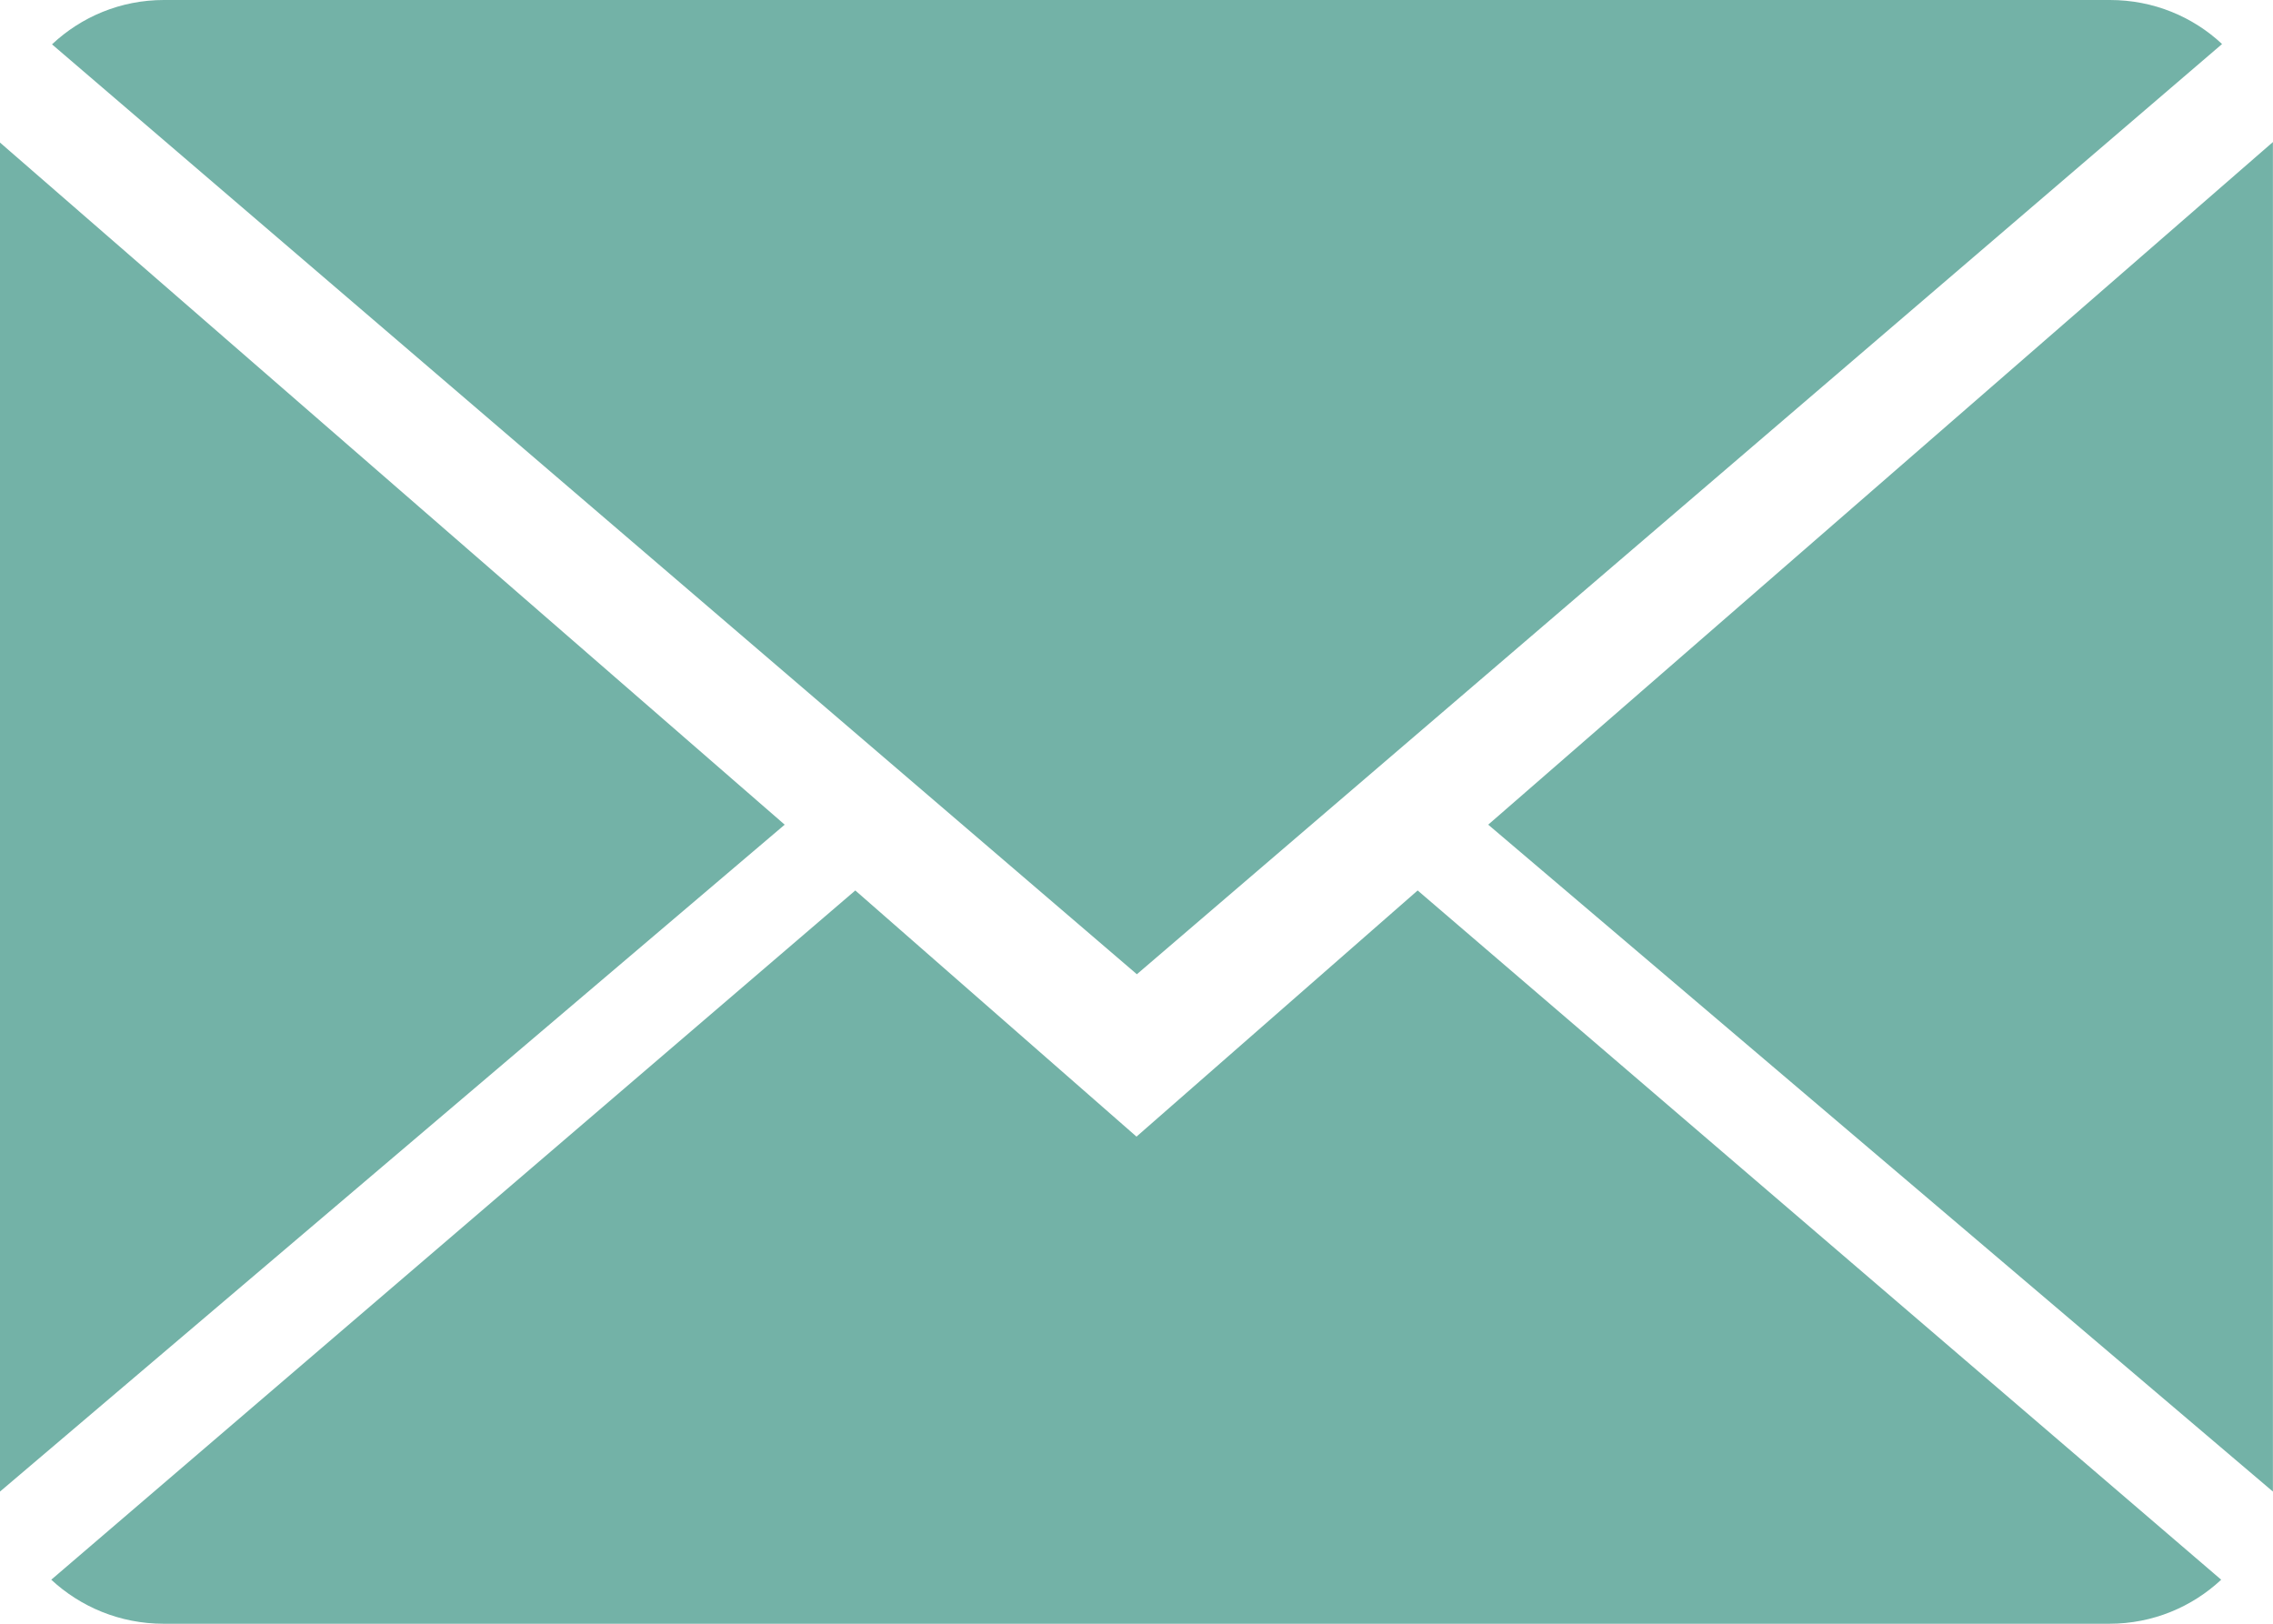
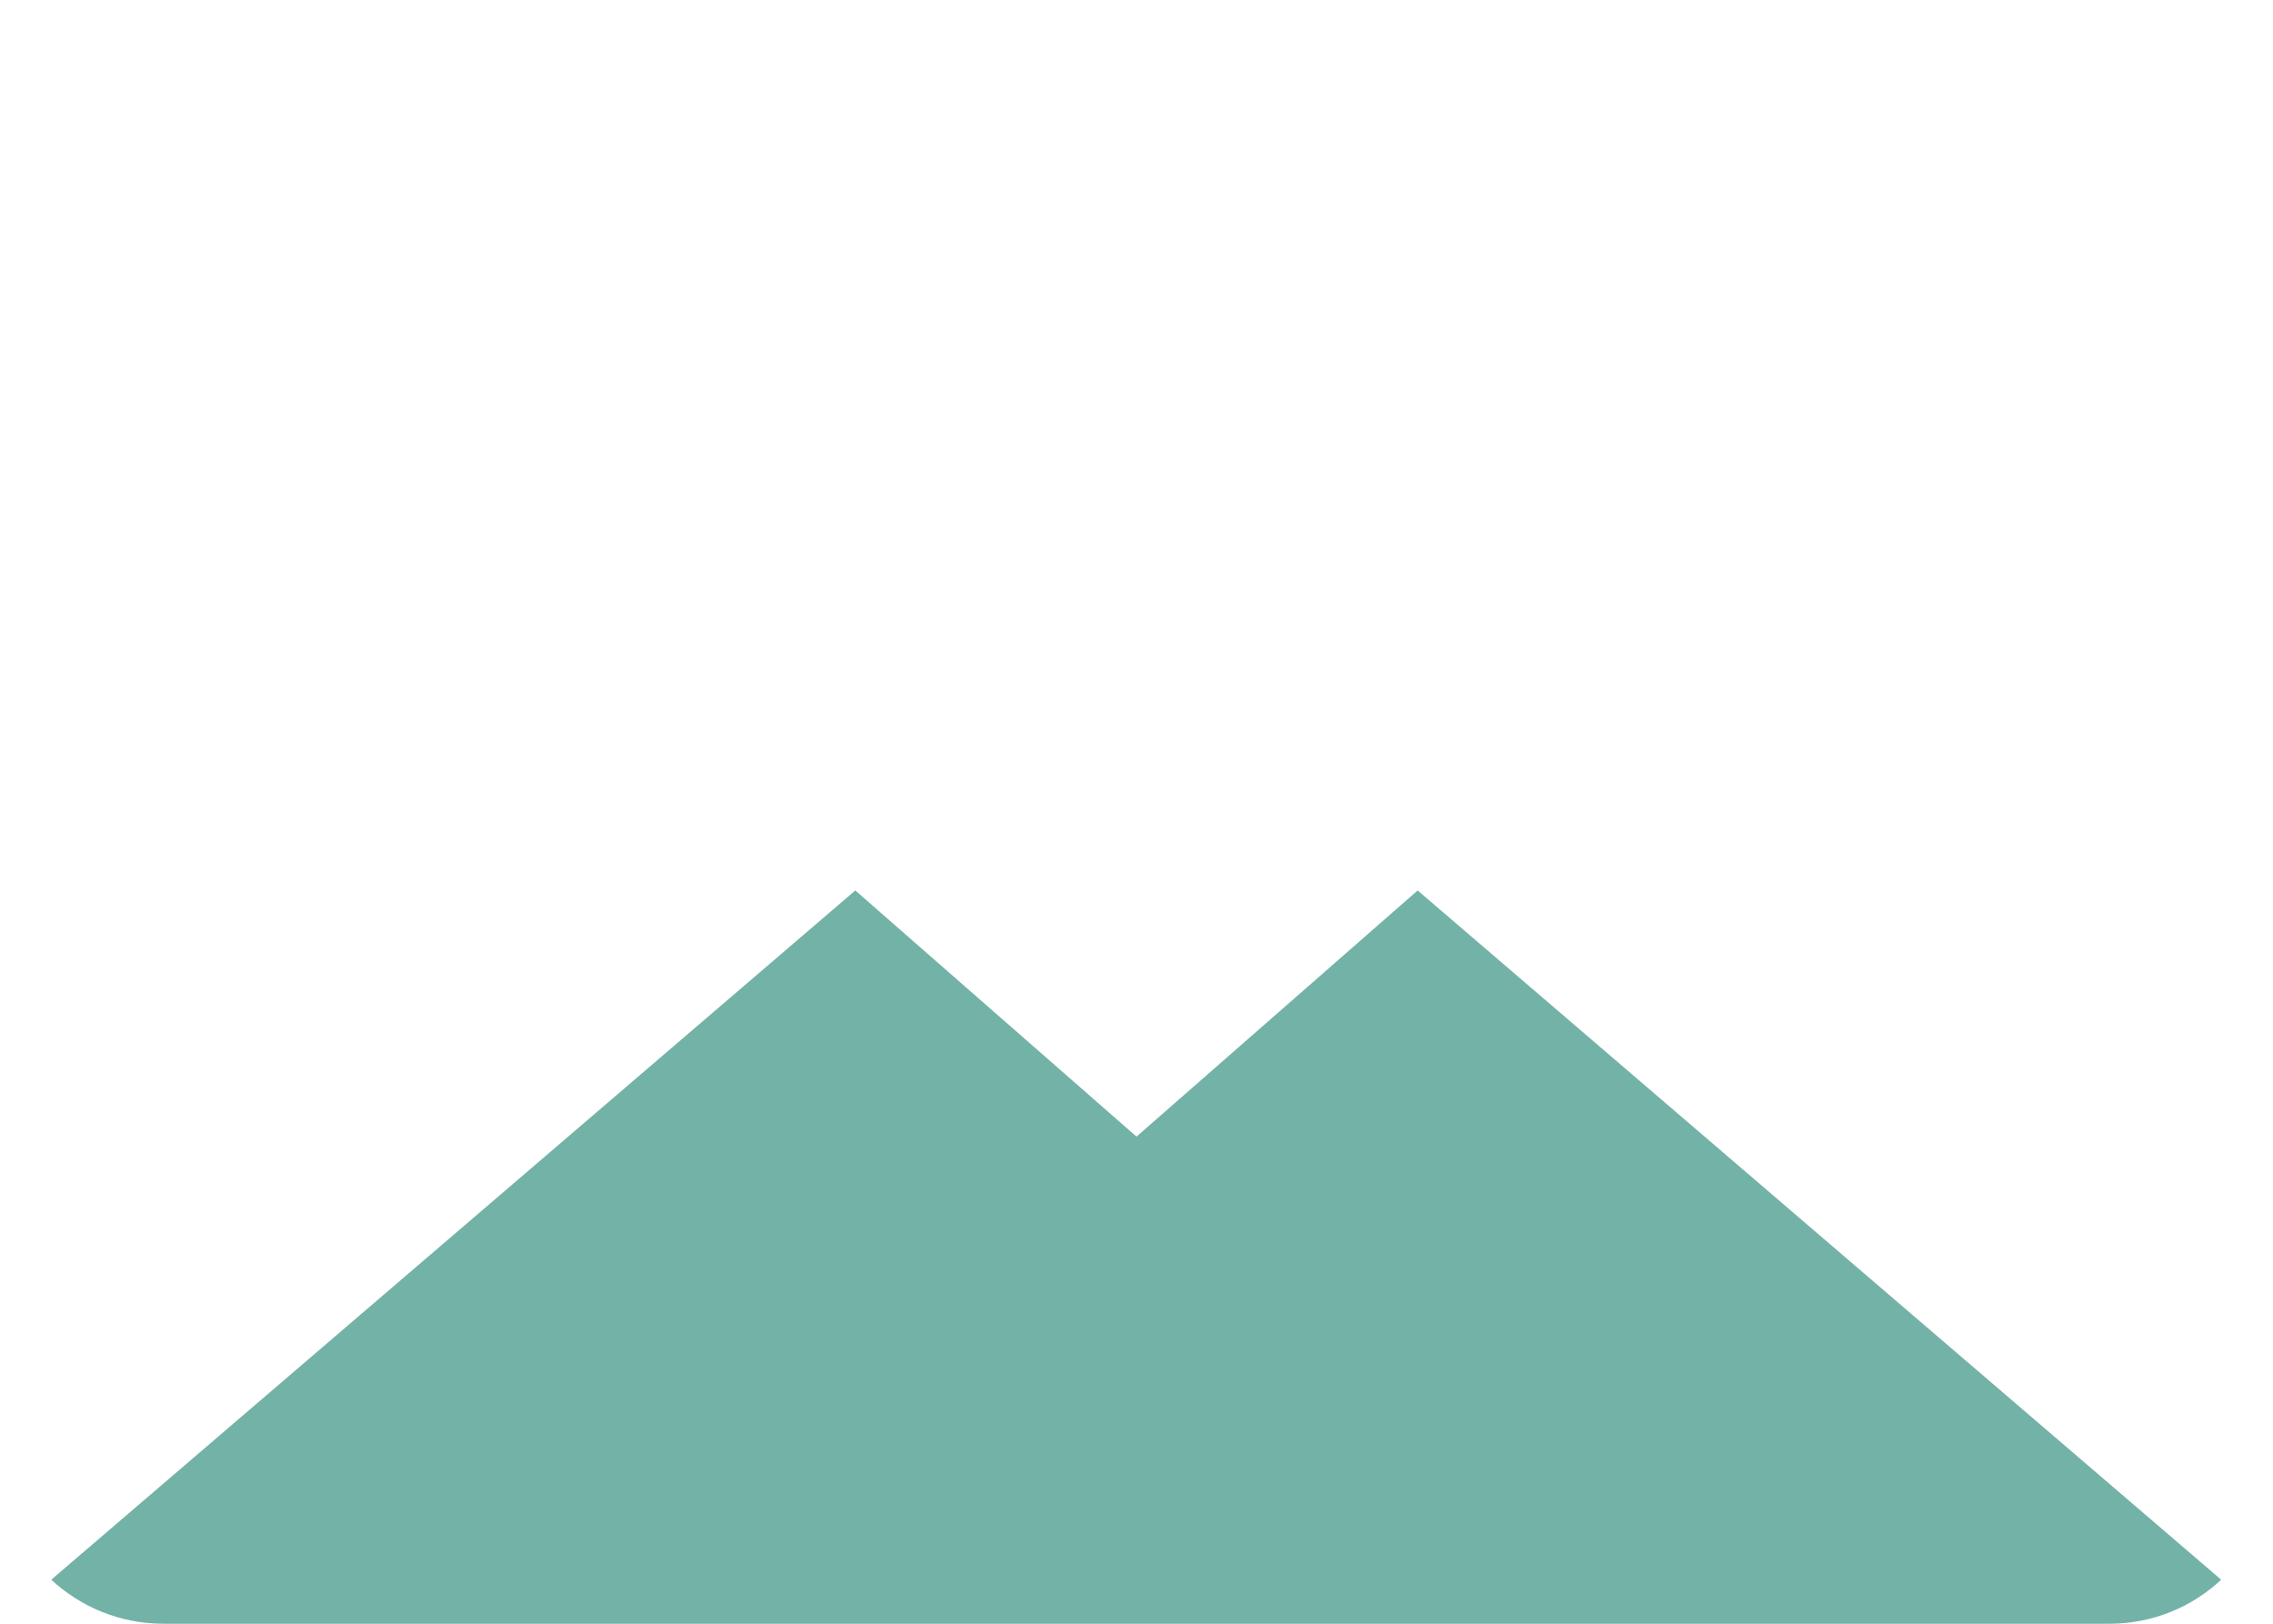
<svg xmlns="http://www.w3.org/2000/svg" width="49" height="35" viewBox="0 0 49 35" fill="none">
  <path d="M24.5 24.5L18.438 19.194L1.105 34.051C1.735 34.636 2.586 35 3.524 35H45.475C46.41 35 47.257 34.636 47.883 34.051L30.561 19.194L24.5 24.5Z" fill="#73B2A7" />
-   <path d="M47.902 0.949C47.272 0.36 46.425 0 45.484 0H3.533C2.598 0 1.751 0.364 1.121 0.956L24.508 21L47.902 0.949Z" fill="#73B2A7" />
-   <path d="M0 3.073V32.151L16.916 17.776L0 3.073Z" fill="#73B2A7" />
-   <path d="M32.082 17.776L48.998 32.151V3.062L32.082 17.776Z" fill="#73B2A7" />
</svg>